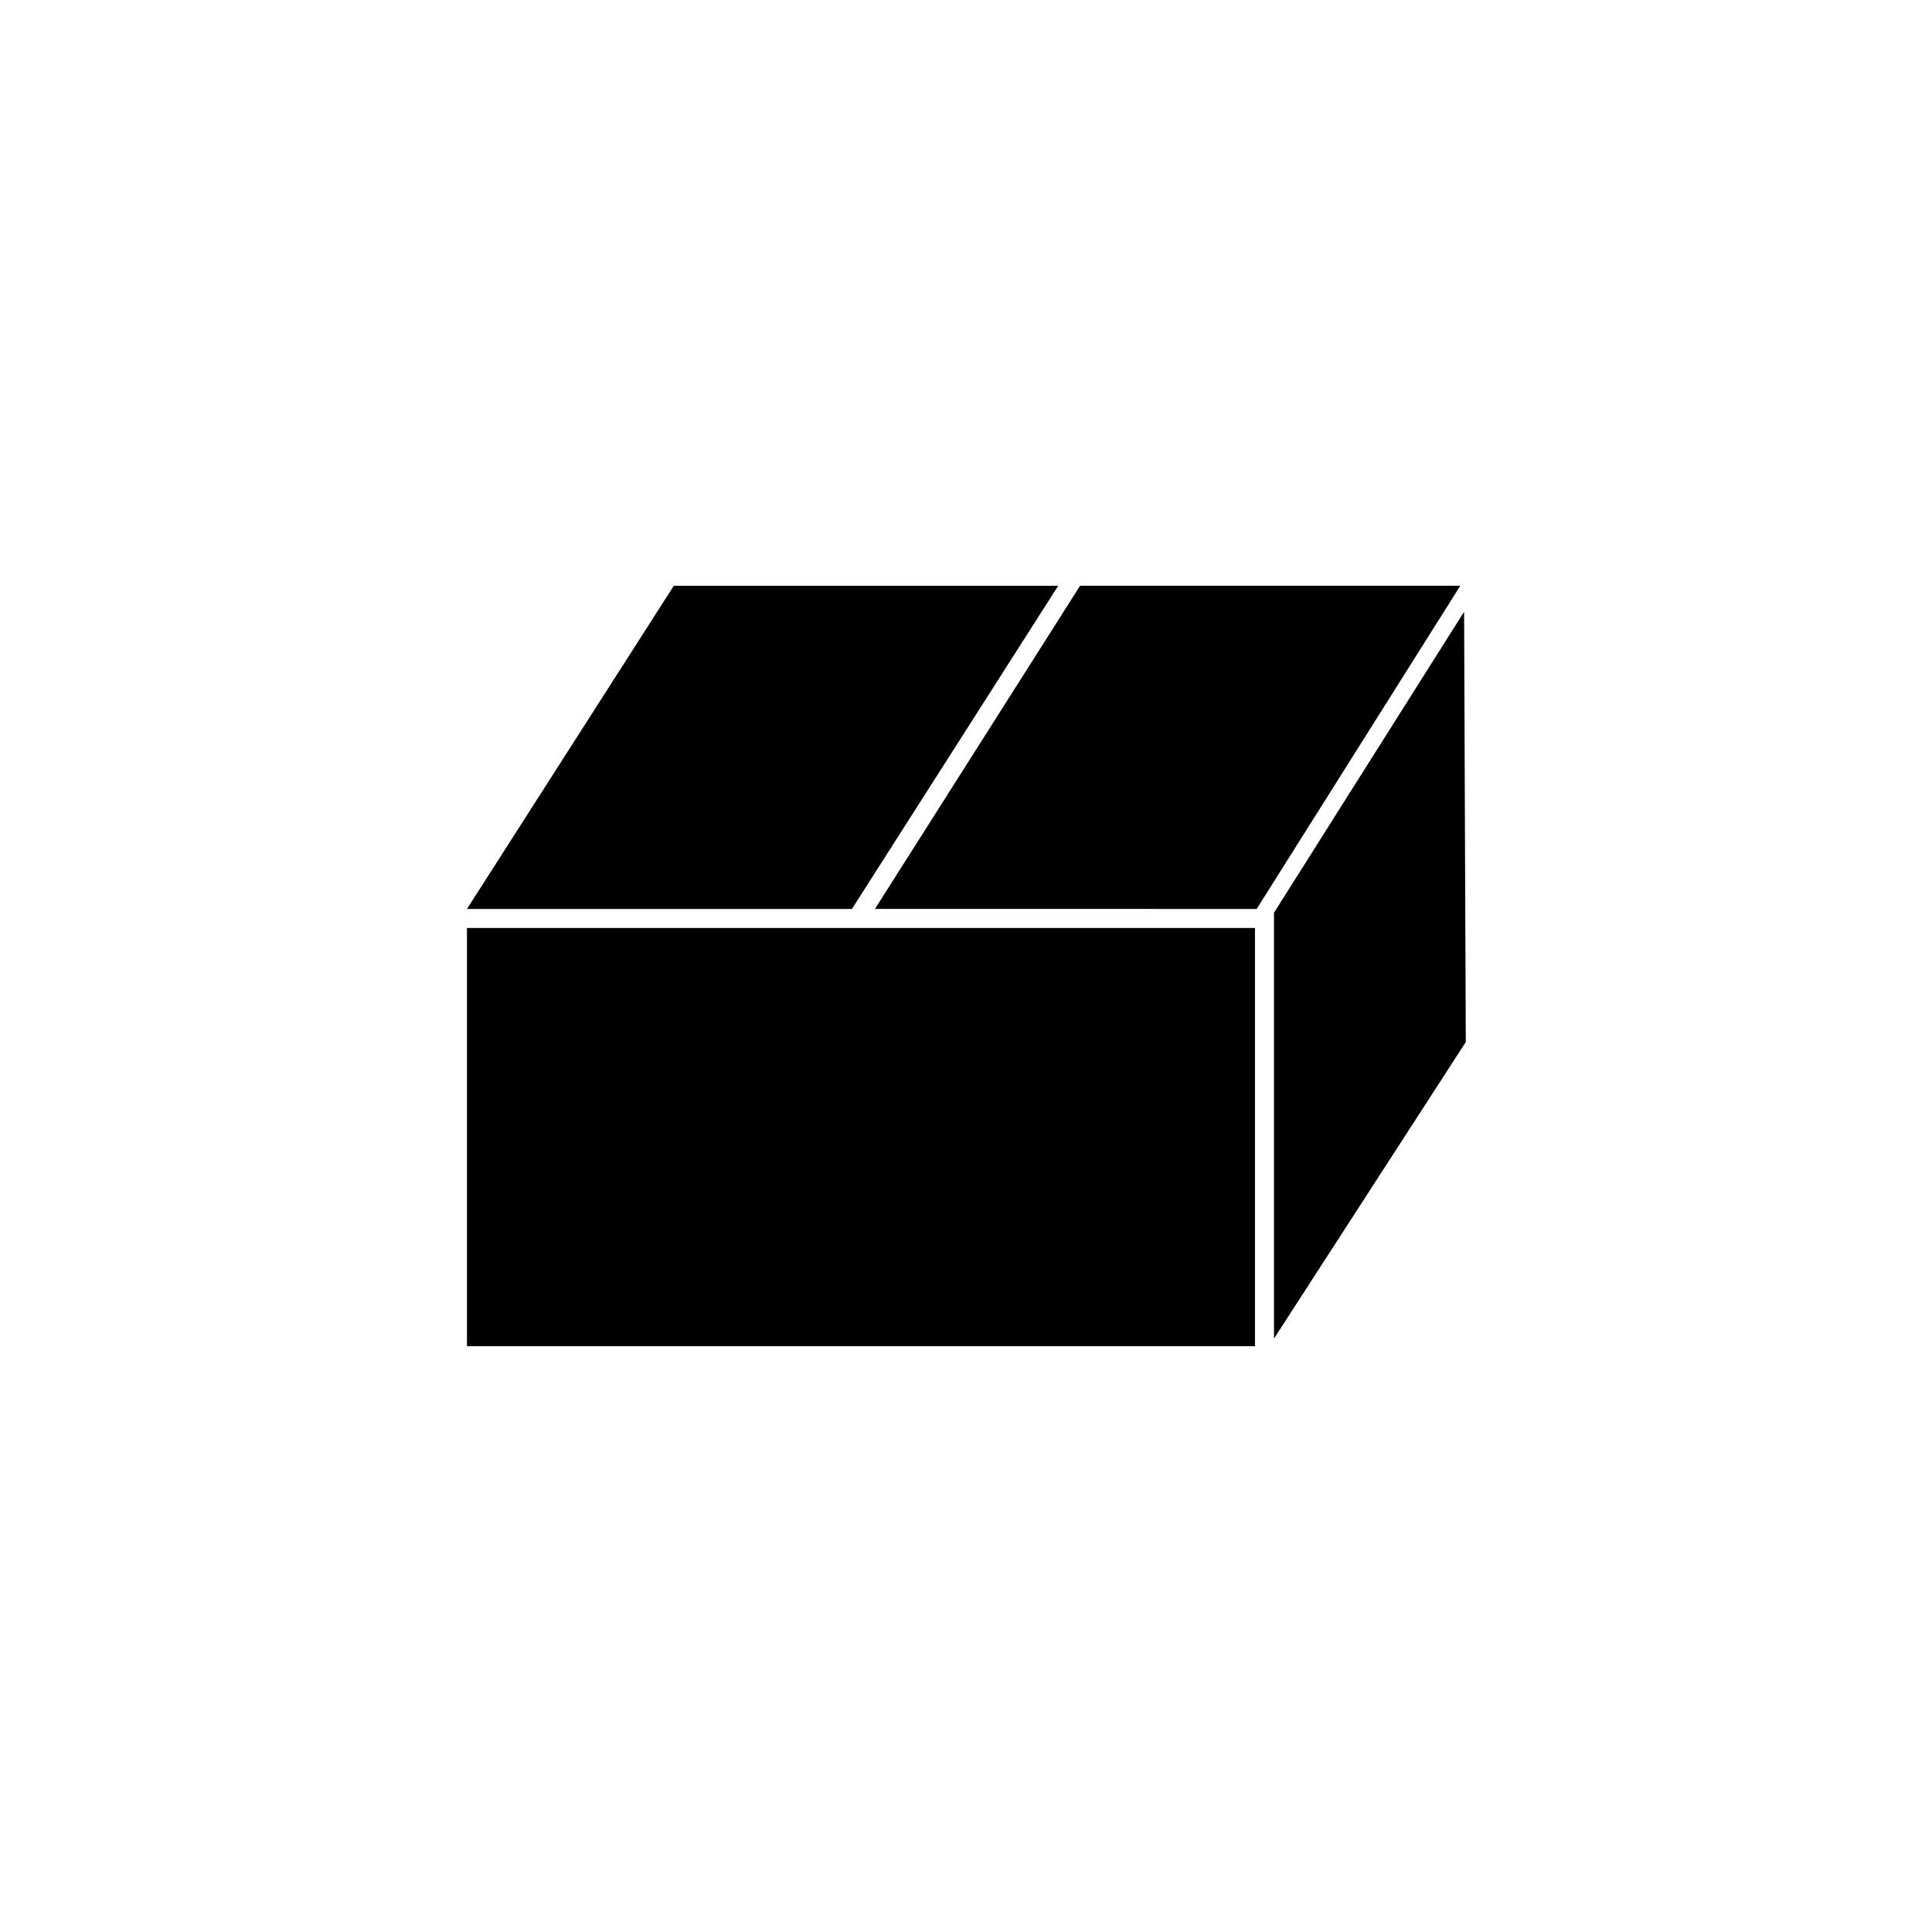
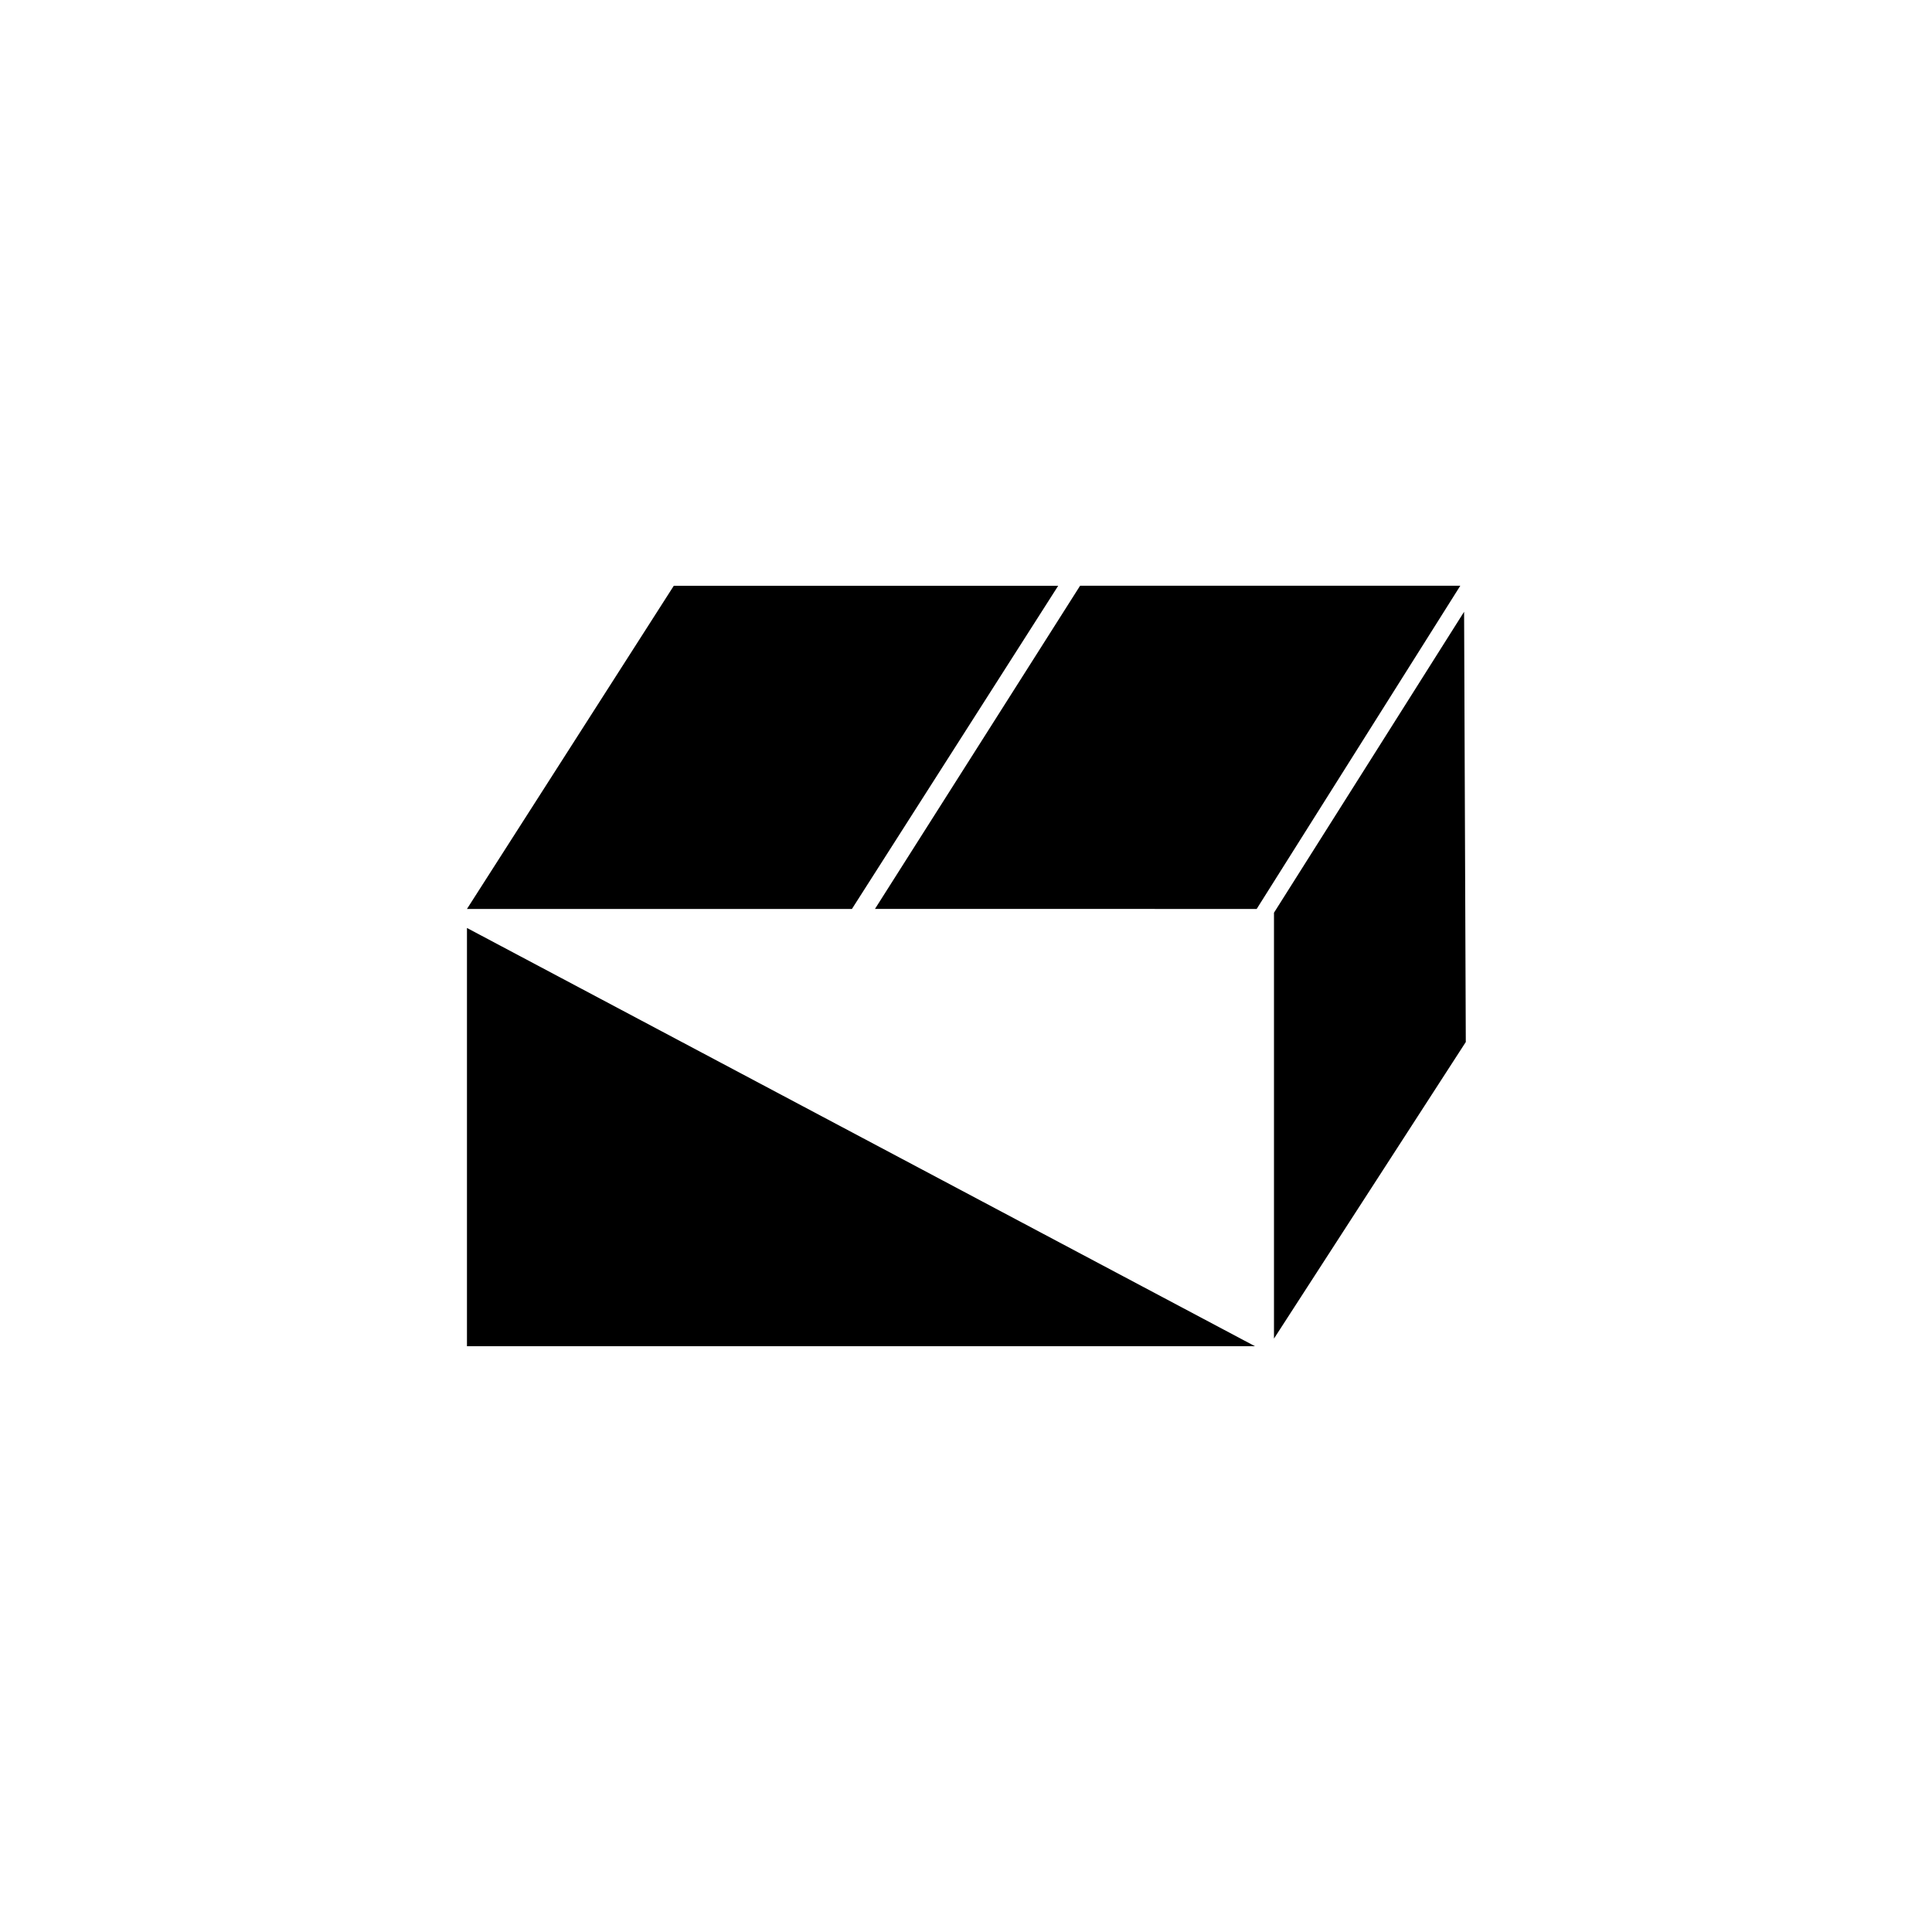
<svg xmlns="http://www.w3.org/2000/svg" fill="#000000" width="800px" height="800px" version="1.1" viewBox="144 144 512 512">
-   <path d="m322.56 299.24h101.87l-54.664 85.645h-102.02zm154.02 201.52h-208.83v-110.84h208.83zm0.453-115.88-101.16-0.004 54.359-85.645h100.76zm55.418 35.266-50.832 78.594v-112.86l50.383-79.754z" />
+   <path d="m322.56 299.24h101.87l-54.664 85.645h-102.02zm154.02 201.52h-208.83v-110.84zm0.453-115.88-101.16-0.004 54.359-85.645h100.76zm55.418 35.266-50.832 78.594v-112.86l50.383-79.754z" />
</svg>